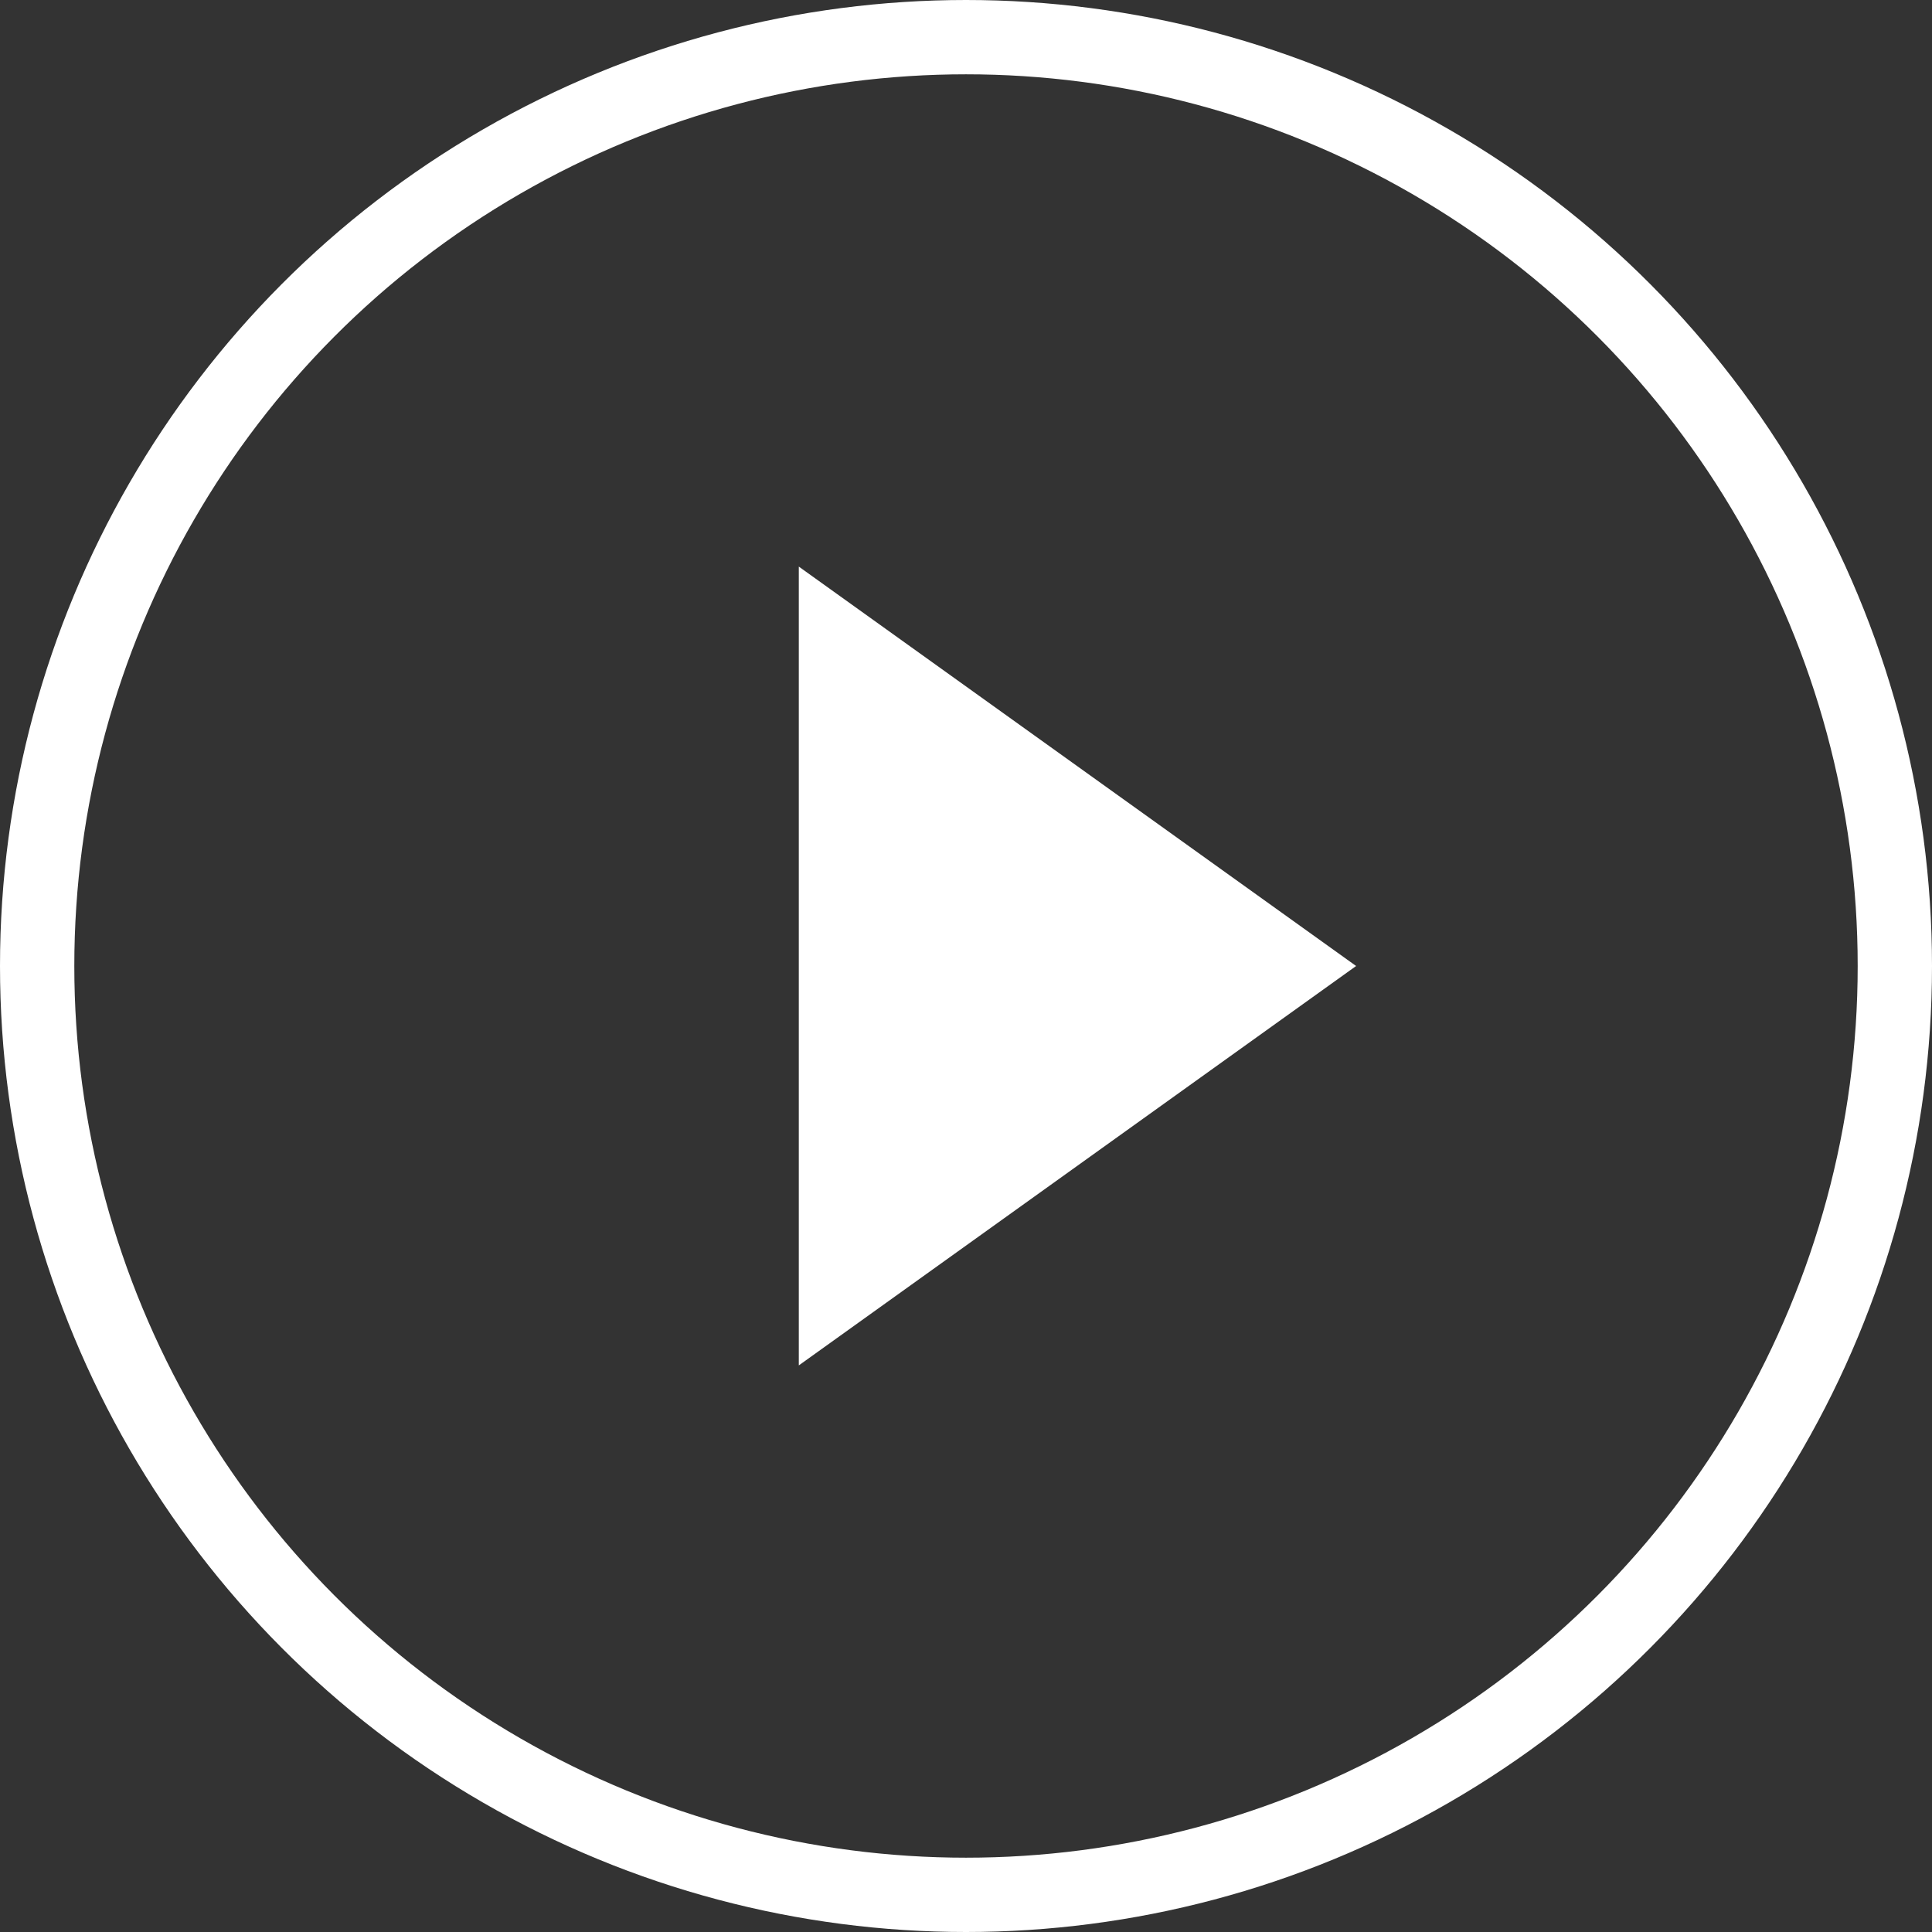
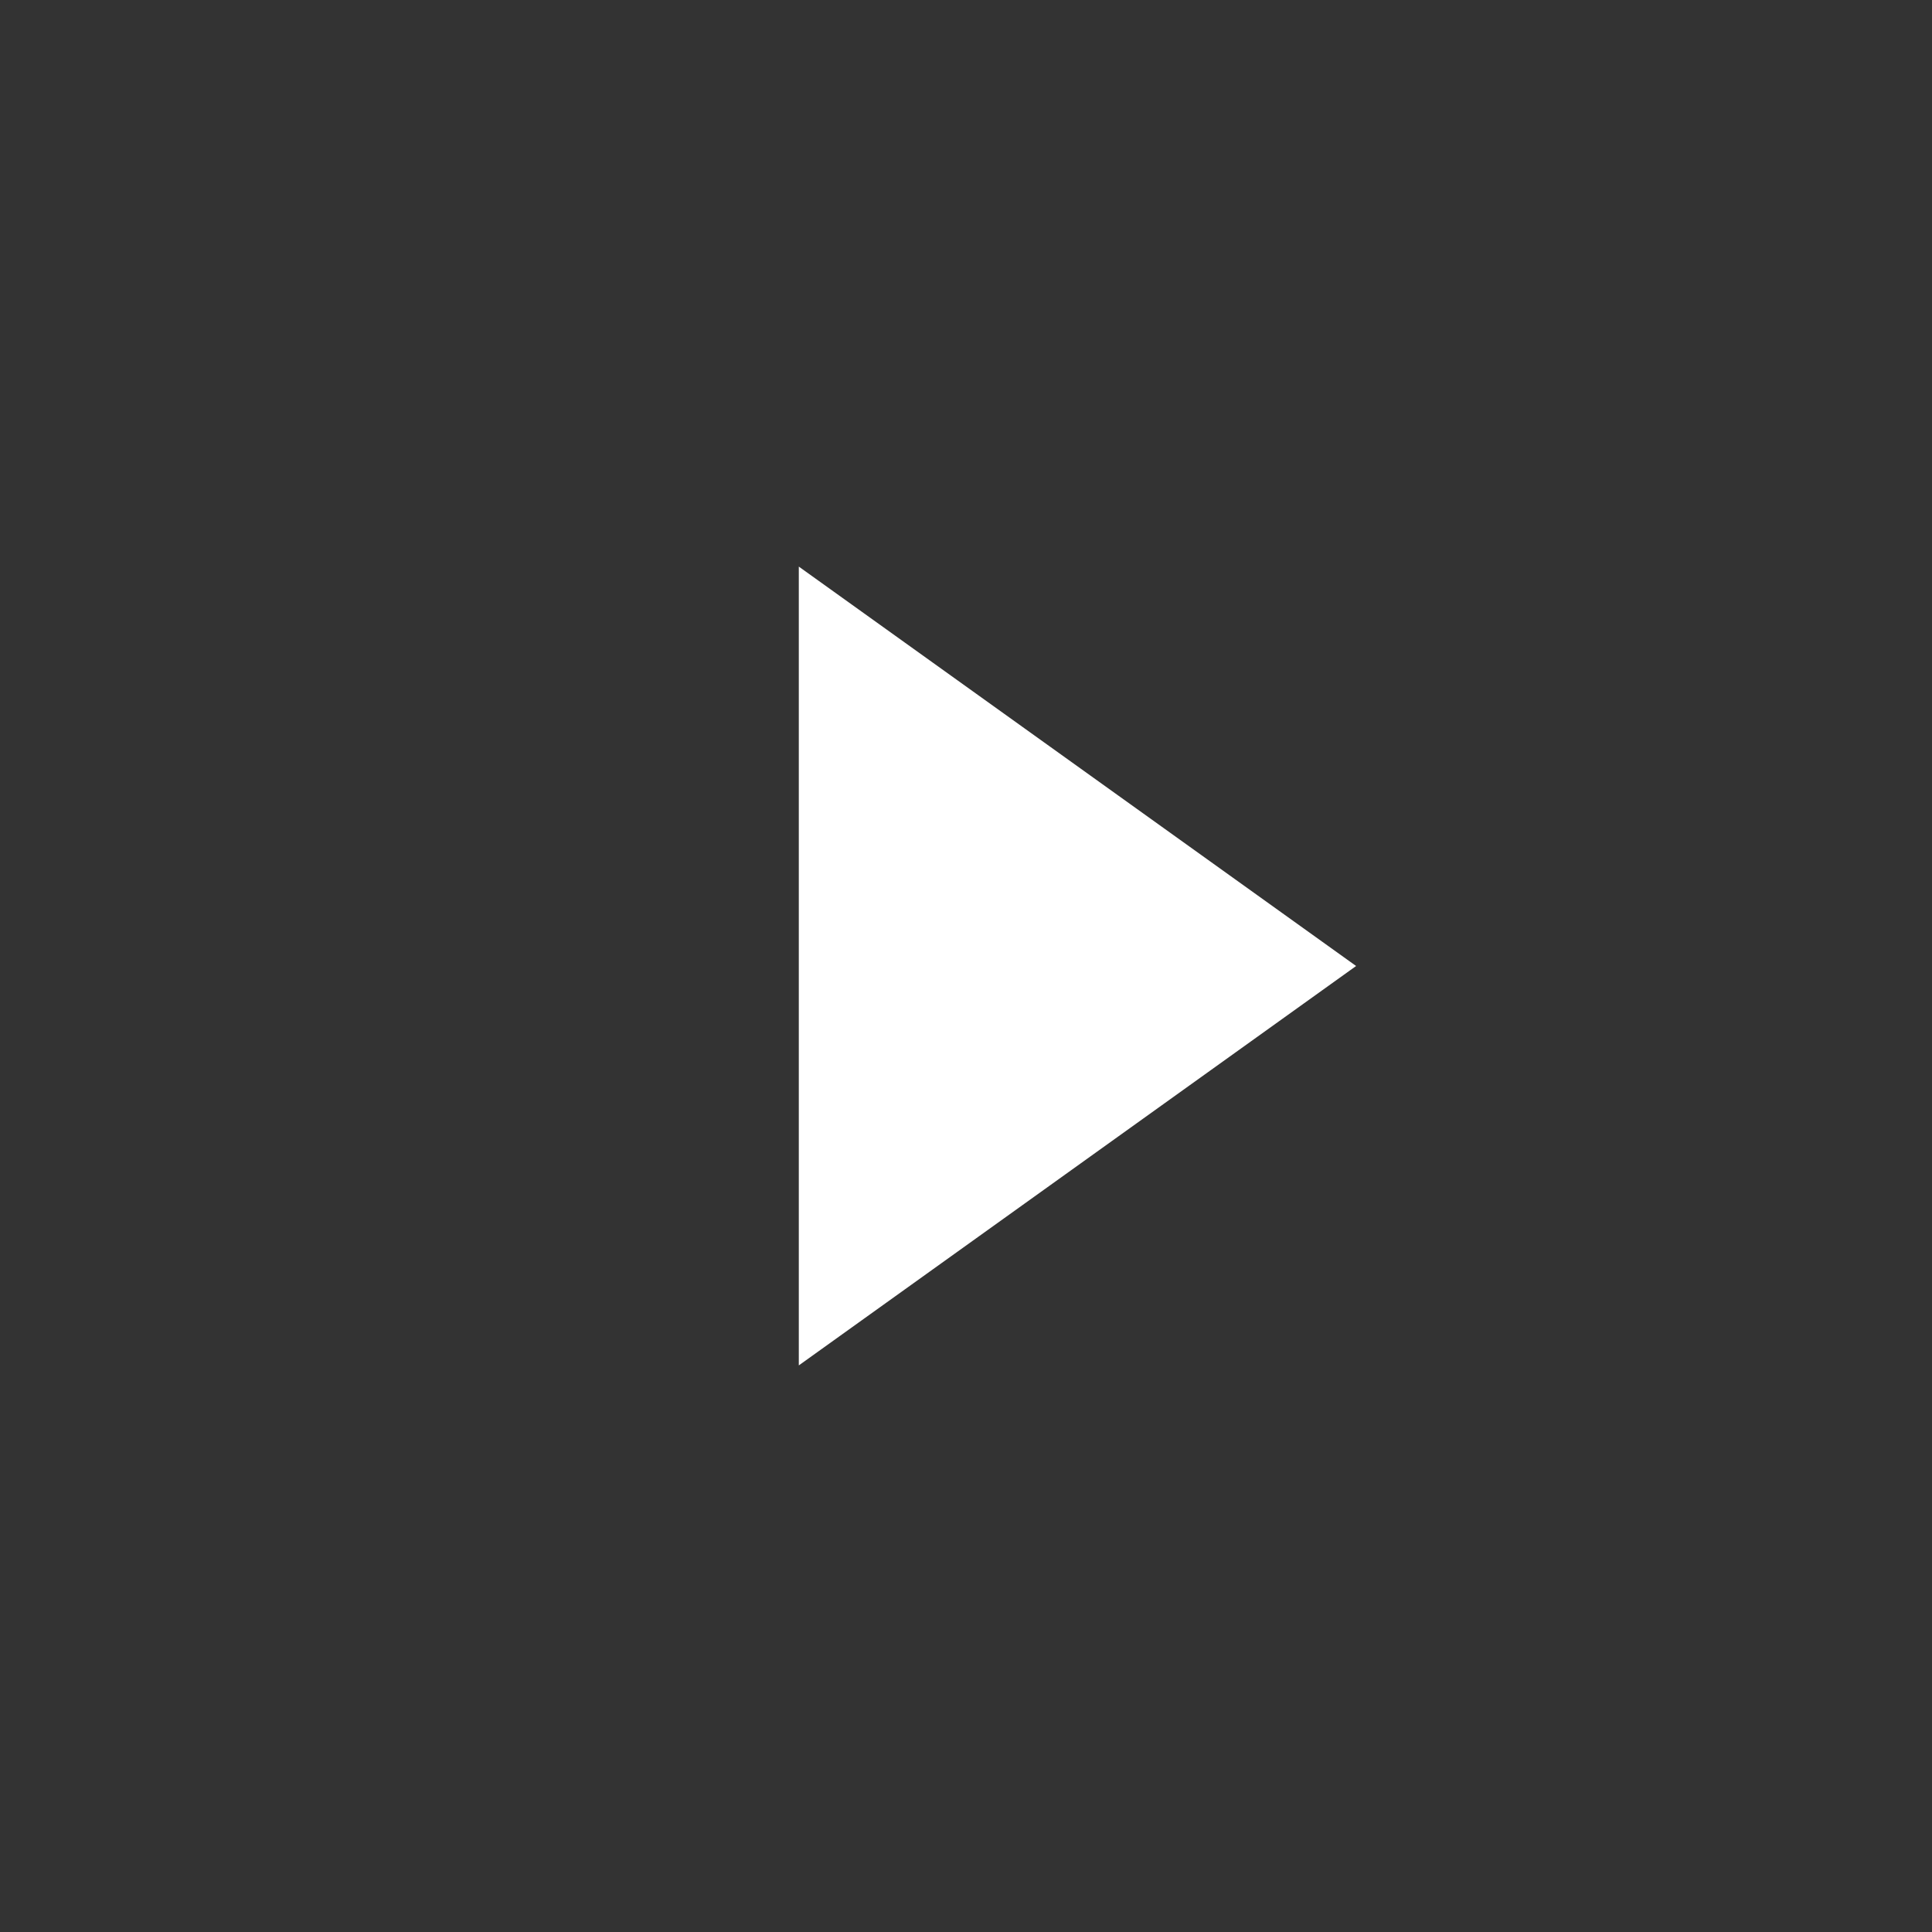
<svg xmlns="http://www.w3.org/2000/svg" width="52" height="52" viewBox="0 0 52 52">
  <rect x="0" y="0" width="52" height="52" fill="#333333" stroke="none" />
  <title>アセット 7</title>
-   <circle cx="26" cy="26" r="25" fill="none" stroke="#fff" stroke-miterlimit="10" stroke-width="2" />
  <polygon points="36.5 26 21.5 15.25 21.5 36.75 36.5 26" fill="#fff" />
</svg>